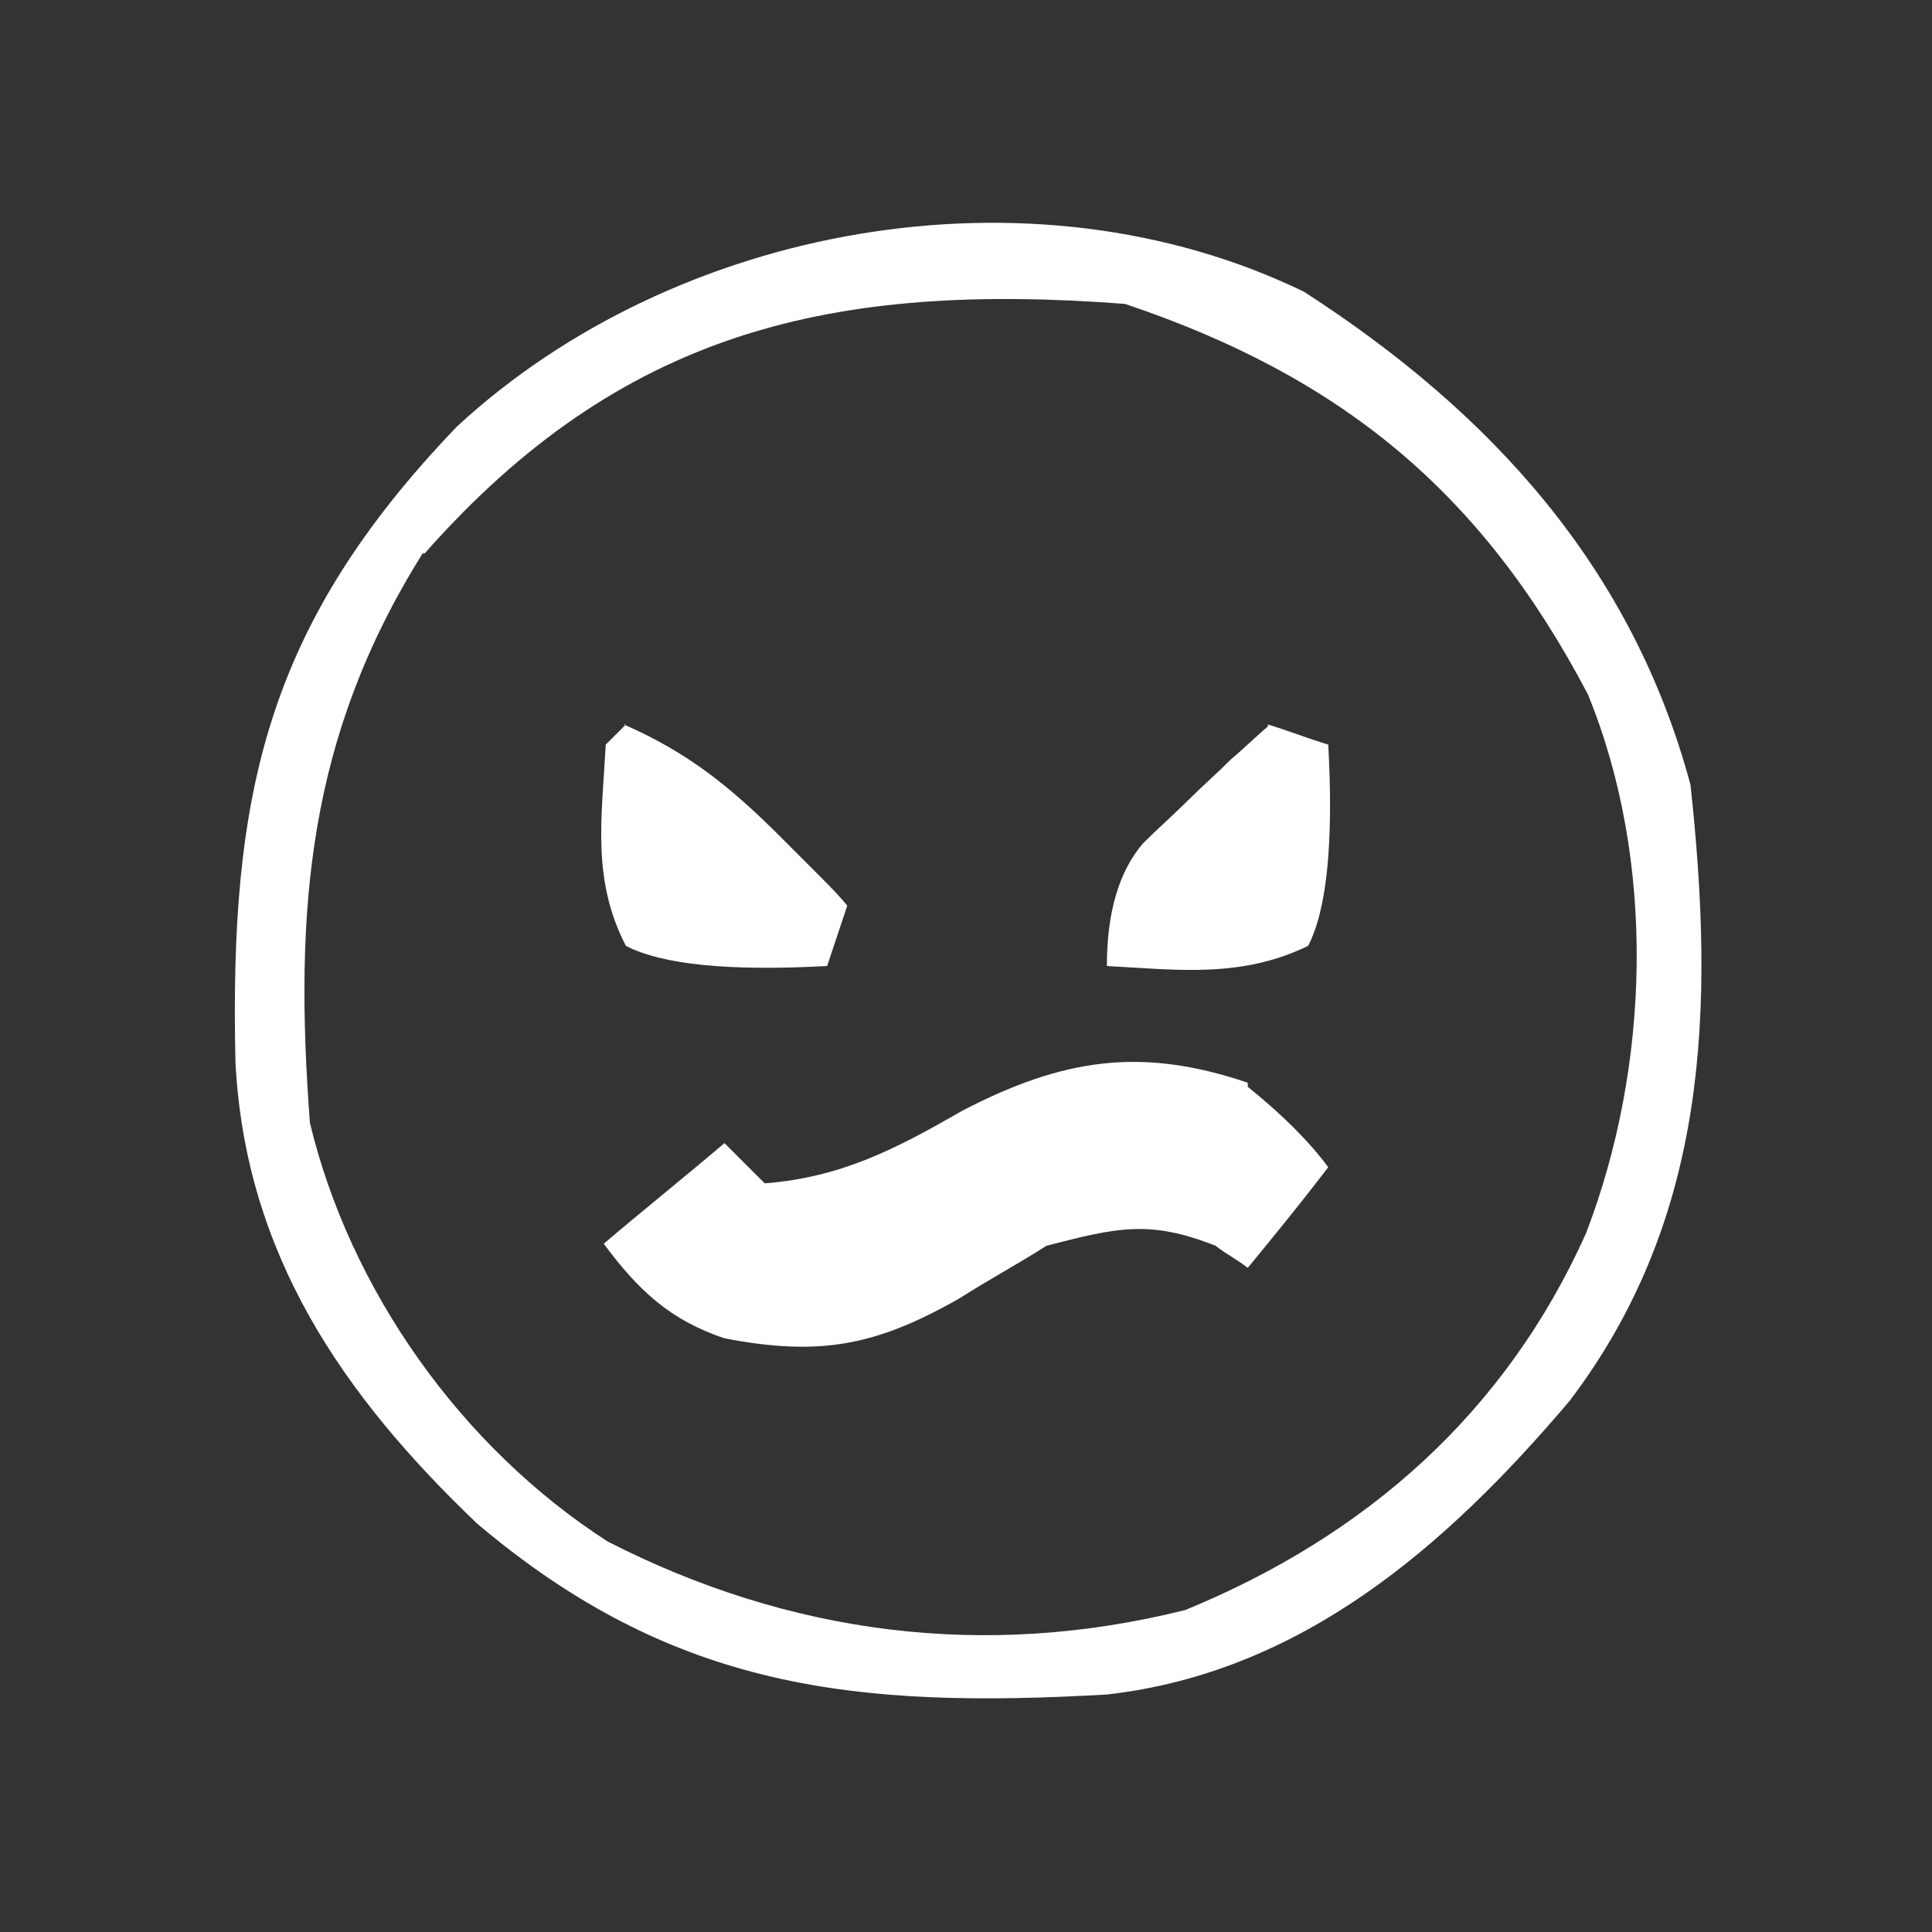
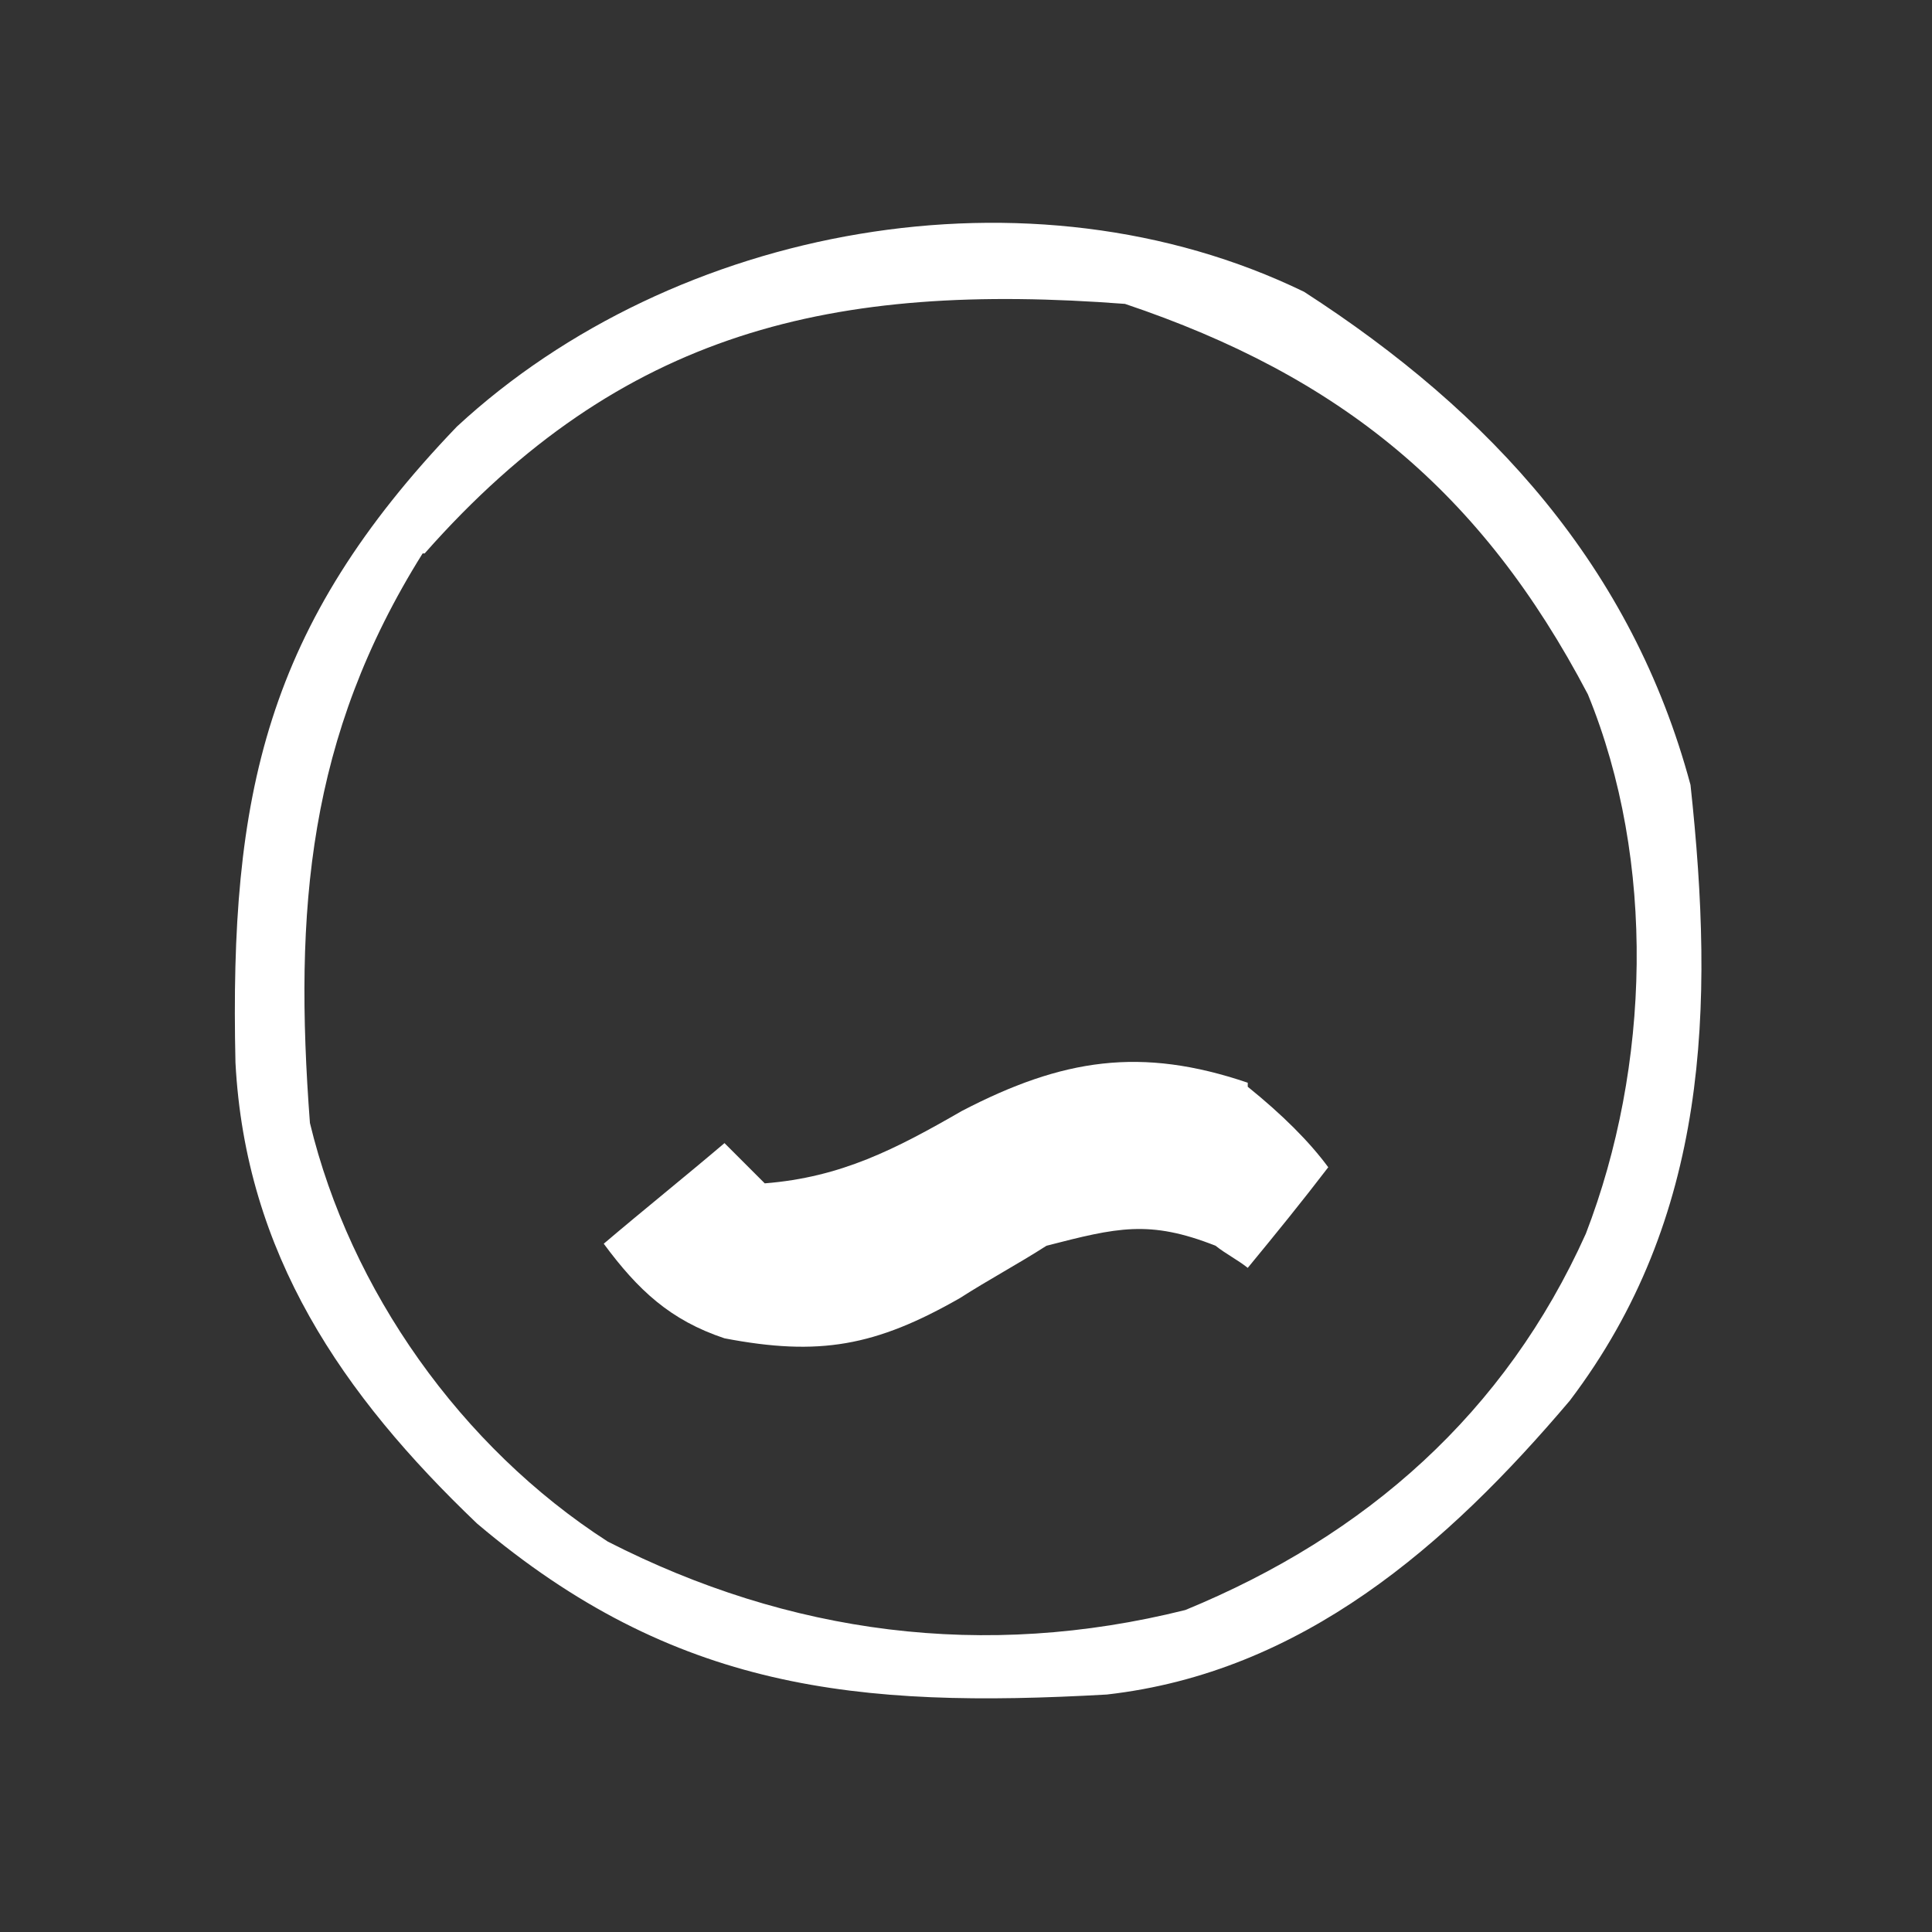
<svg xmlns="http://www.w3.org/2000/svg" id="Ebene_1" version="1.1" viewBox="0 0 96 96">
  <rect x="0" y="0" width="96" height="96" fill="#333333" stroke="none" />
  <defs>
    <style>
      .st0 {
        fill: #fff;
      }
    </style>
  </defs>
  <path class="st0" d="M64.8,14.5c9.3,6,16.3,13.7,19.2,24.5,1.2,11.1.9,21.5-6,30.6-6.1,7.2-13.3,13.5-23,14.6-12.4.7-21.5-.2-31.3-8.5-6.7-6.4-11.5-13.4-12-22.9-.3-13.3,1.5-21.7,11-31.6,10.8-10,28.5-13.3,42.1-6.7ZM21,27.5c-5.7,9.1-6.4,17.7-5.6,28.3,2,8.3,7.5,16.1,14.8,20.8,9,4.6,18.7,5.9,28.7,3.4,9-3.7,15.9-9.8,19.9-18.7,3.2-8.3,3.5-18.5.1-26.8-5.3-10.1-12.3-15.8-23-19.4-14.5-1.1-25,1.3-34.8,12.4Z" />
  <path class="st0" d="M62,54q2.6,2.1,4,4c-1.3,1.7-2.6,3.3-4,5-.5-.4-1.1-.7-1.6-1.1-3.3-1.3-4.9-.9-8.4,0-1.4.9-2.9,1.7-4.3,2.6-4.2,2.4-7,2.9-11.7,2-2.7-.9-4.3-2.4-6-4.7,2-1.7,4-3.3,6-5,.7.7,1.3,1.3,2,2,3.8-.3,6.5-1.7,9.8-3.6,5-2.6,8.9-3.2,14.2-1.4Z" />
-   <path class="st0" d="M63,36c1,.3,2,.7,3,1q.4,7.3-1,10c-3.3,1.6-6.4,1.2-10,1q0-4,1.8-6.1c.7-.7,1.5-1.4,2.2-2.1.7-.7,1.5-1.4,2.2-2.1.6-.5,1.2-1.1,1.8-1.6Z" />
-   <path class="st0" d="M31,36c3.2,1.4,5.3,3.1,7.8,5.6q.9.9,1.9,1.9t1.4,1.5l-1,3q-7.3.4-10-1c-1.7-3.3-1.2-6.3-1-10l1-1Z" />
</svg>